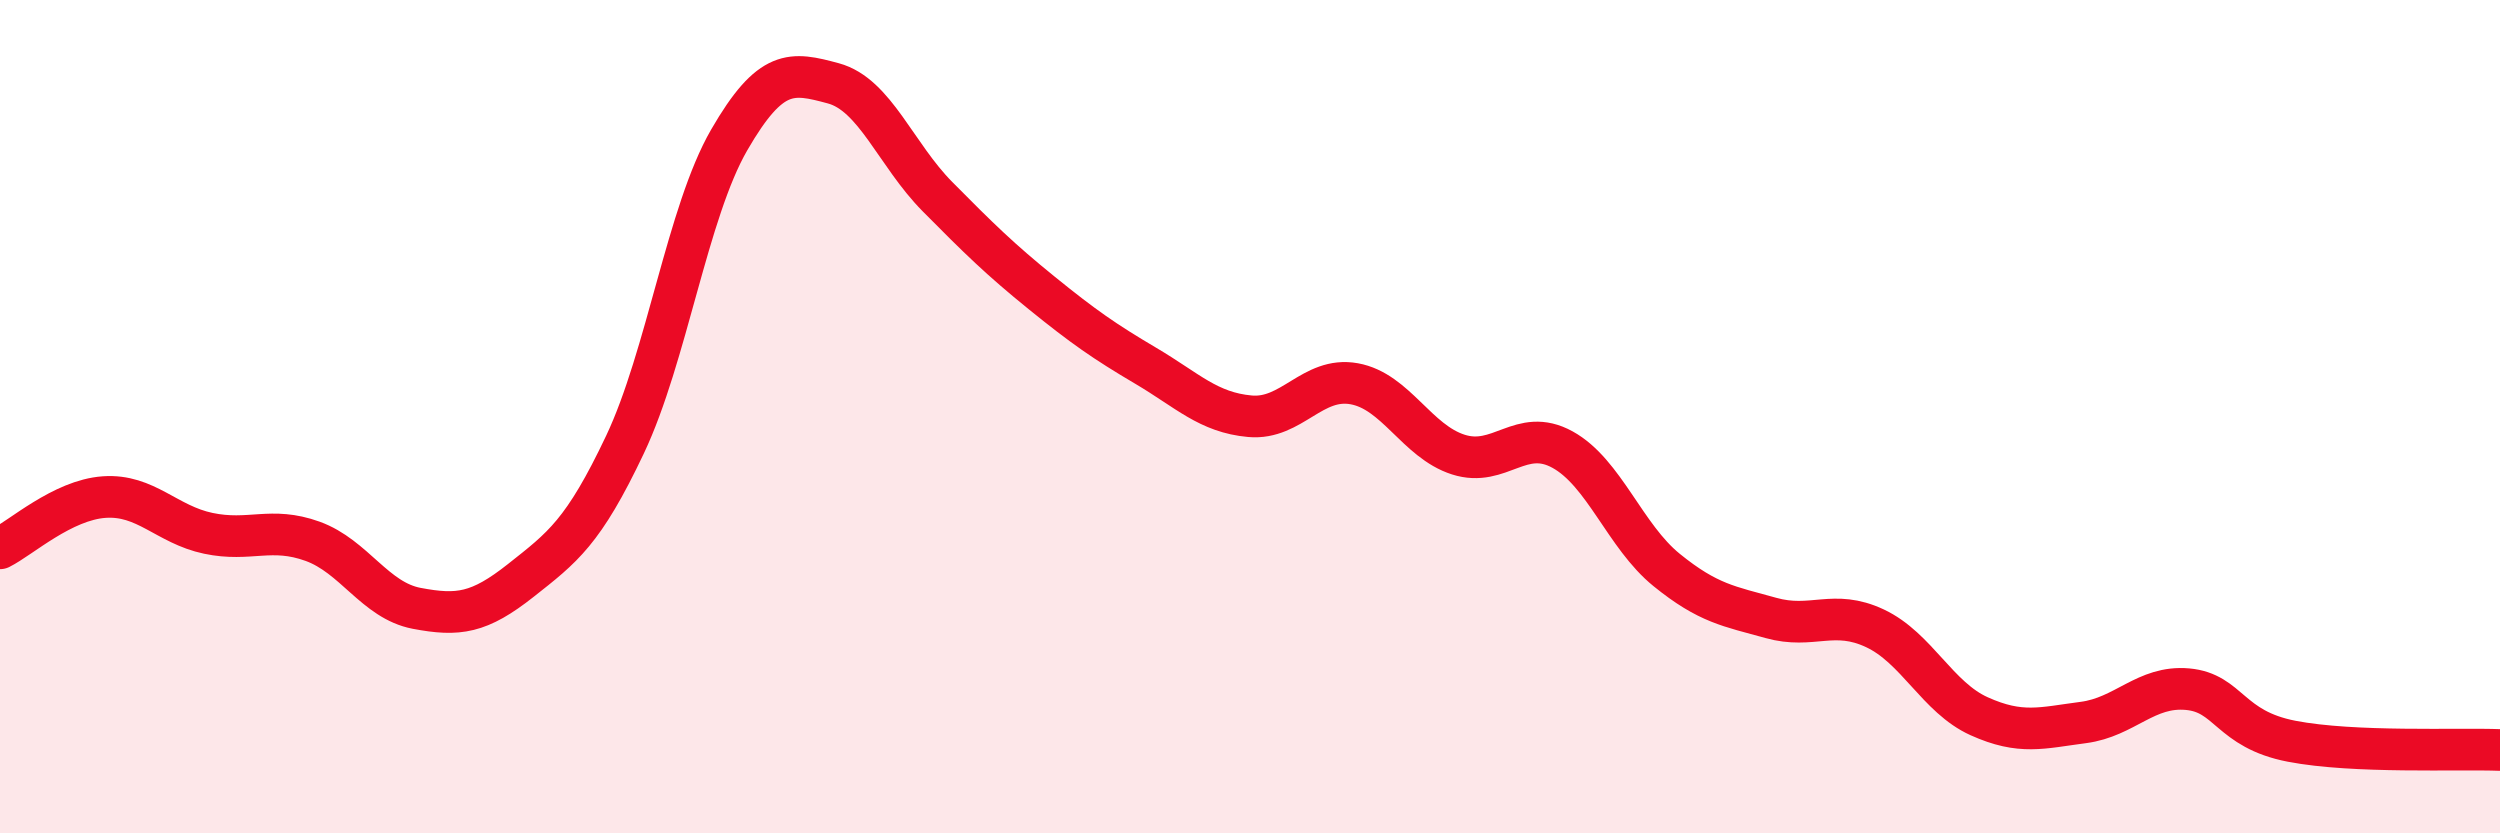
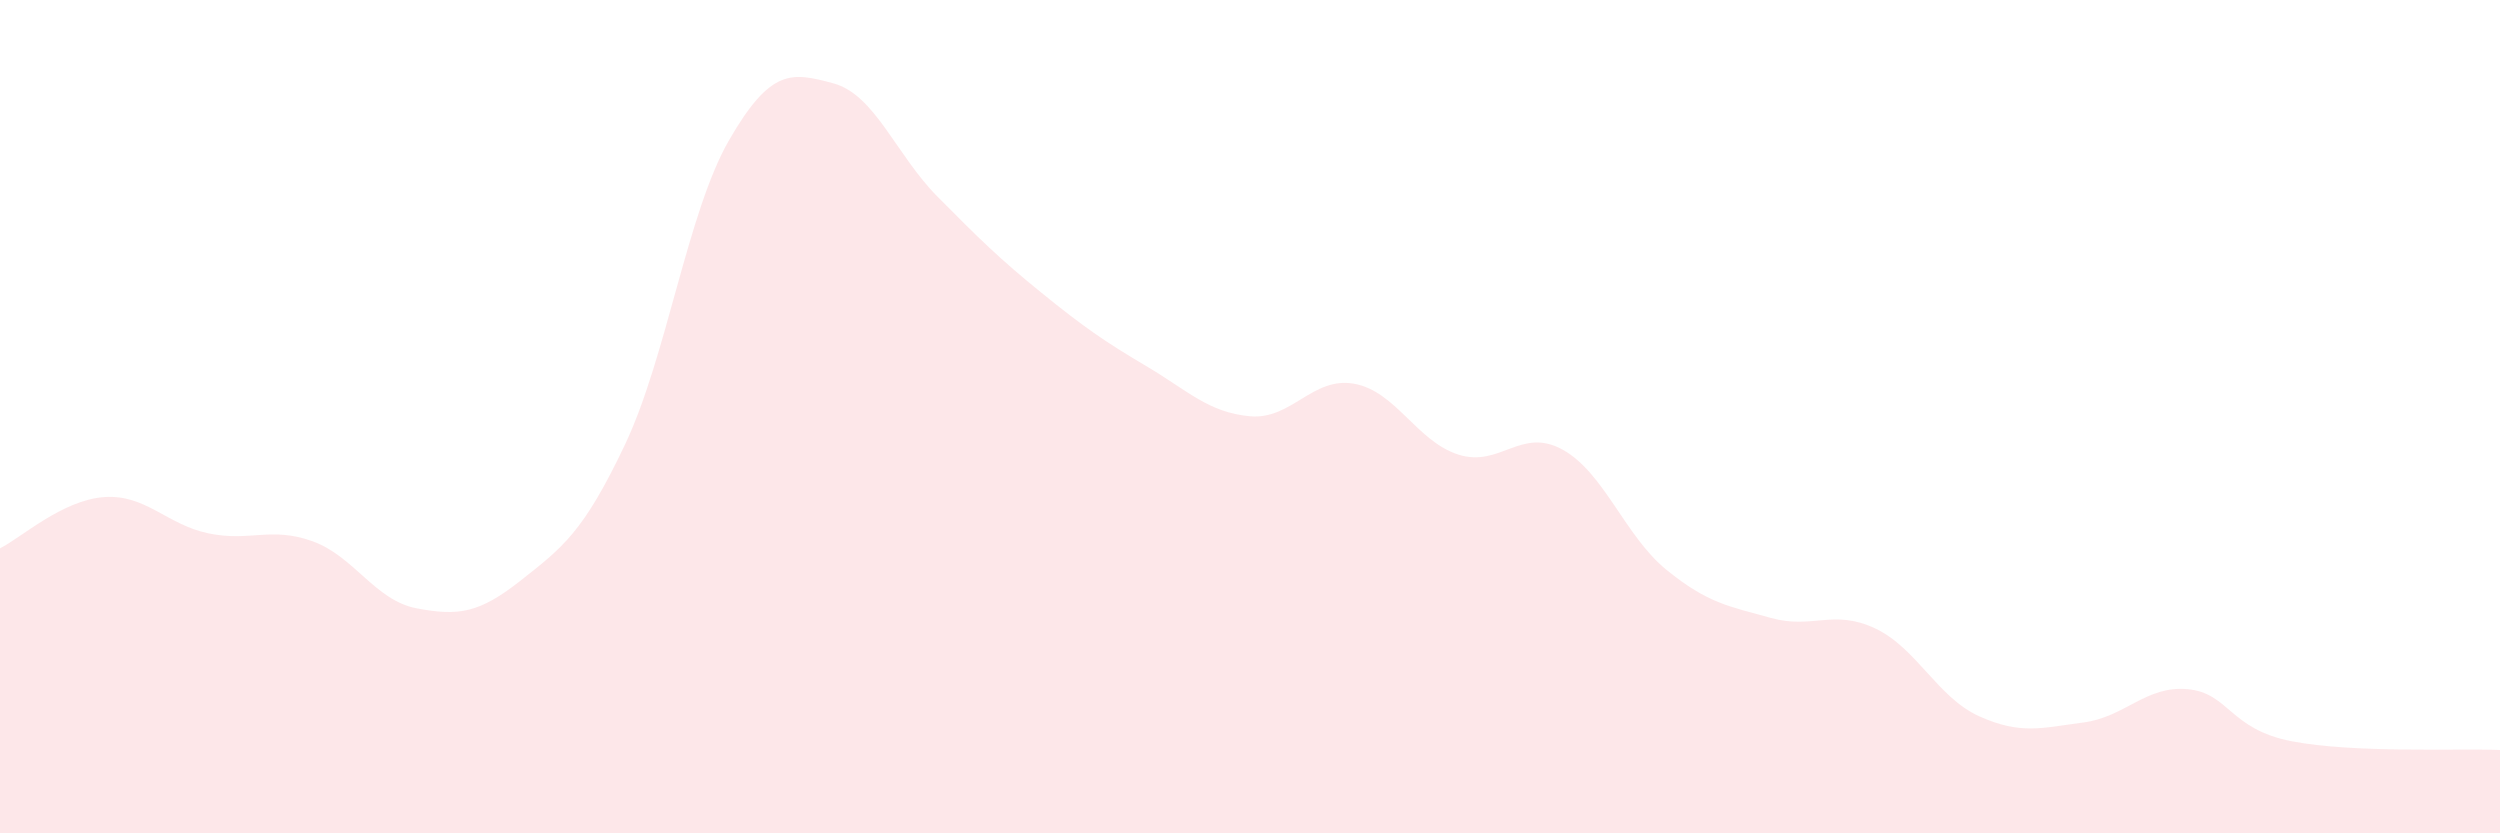
<svg xmlns="http://www.w3.org/2000/svg" width="60" height="20" viewBox="0 0 60 20">
  <path d="M 0,13.16 C 0.5,12.91 1.5,12 2.5,11.93 C 3.5,11.86 4,12.59 5,12.8 C 6,13.01 6.5,12.63 7.5,12.99 C 8.5,13.35 9,14.41 10,14.6 C 11,14.79 11.5,14.72 12.5,13.93 C 13.5,13.14 14,12.78 15,10.67 C 16,8.56 16.5,5.09 17.5,3.36 C 18.5,1.63 19,1.73 20,2 C 21,2.27 21.5,3.71 22.5,4.72 C 23.5,5.73 24,6.22 25,7.03 C 26,7.84 26.5,8.19 27.5,8.78 C 28.5,9.37 29,9.9 30,9.99 C 31,10.08 31.5,9.03 32.5,9.21 C 33.5,9.39 34,10.59 35,10.91 C 36,11.23 36.5,10.24 37.5,10.79 C 38.5,11.34 39,12.87 40,13.68 C 41,14.49 41.5,14.55 42.5,14.83 C 43.5,15.11 44,14.61 45,15.08 C 46,15.55 46.5,16.74 47.5,17.19 C 48.5,17.64 49,17.47 50,17.34 C 51,17.21 51.5,16.45 52.5,16.54 C 53.5,16.63 53.5,17.5 55,17.79 C 56.5,18.08 59,17.96 60,18L60 20L0 20Z" fill="#EB0A25" opacity="0.1" stroke-linecap="round" stroke-linejoin="round" />
-   <path d="M 0,13.16 C 0.5,12.91 1.5,12 2.5,11.93 C 3.5,11.86 4,12.59 5,12.8 C 6,13.01 6.5,12.63 7.5,12.99 C 8.5,13.35 9,14.41 10,14.6 C 11,14.79 11.5,14.72 12.5,13.93 C 13.5,13.14 14,12.78 15,10.67 C 16,8.56 16.5,5.09 17.5,3.36 C 18.5,1.63 19,1.73 20,2 C 21,2.27 21.5,3.71 22.5,4.72 C 23.5,5.73 24,6.22 25,7.03 C 26,7.84 26.5,8.19 27.5,8.78 C 28.5,9.37 29,9.9 30,9.99 C 31,10.08 31.5,9.03 32.5,9.21 C 33.5,9.39 34,10.59 35,10.91 C 36,11.23 36.5,10.24 37.5,10.79 C 38.5,11.34 39,12.87 40,13.68 C 41,14.49 41.5,14.55 42.5,14.83 C 43.5,15.11 44,14.61 45,15.08 C 46,15.55 46.5,16.74 47.5,17.19 C 48.5,17.64 49,17.47 50,17.34 C 51,17.21 51.5,16.45 52.5,16.54 C 53.5,16.63 53.5,17.5 55,17.79 C 56.5,18.08 59,17.96 60,18" stroke="#EB0A25" stroke-width="1" fill="none" stroke-linecap="round" stroke-linejoin="round" />
</svg>